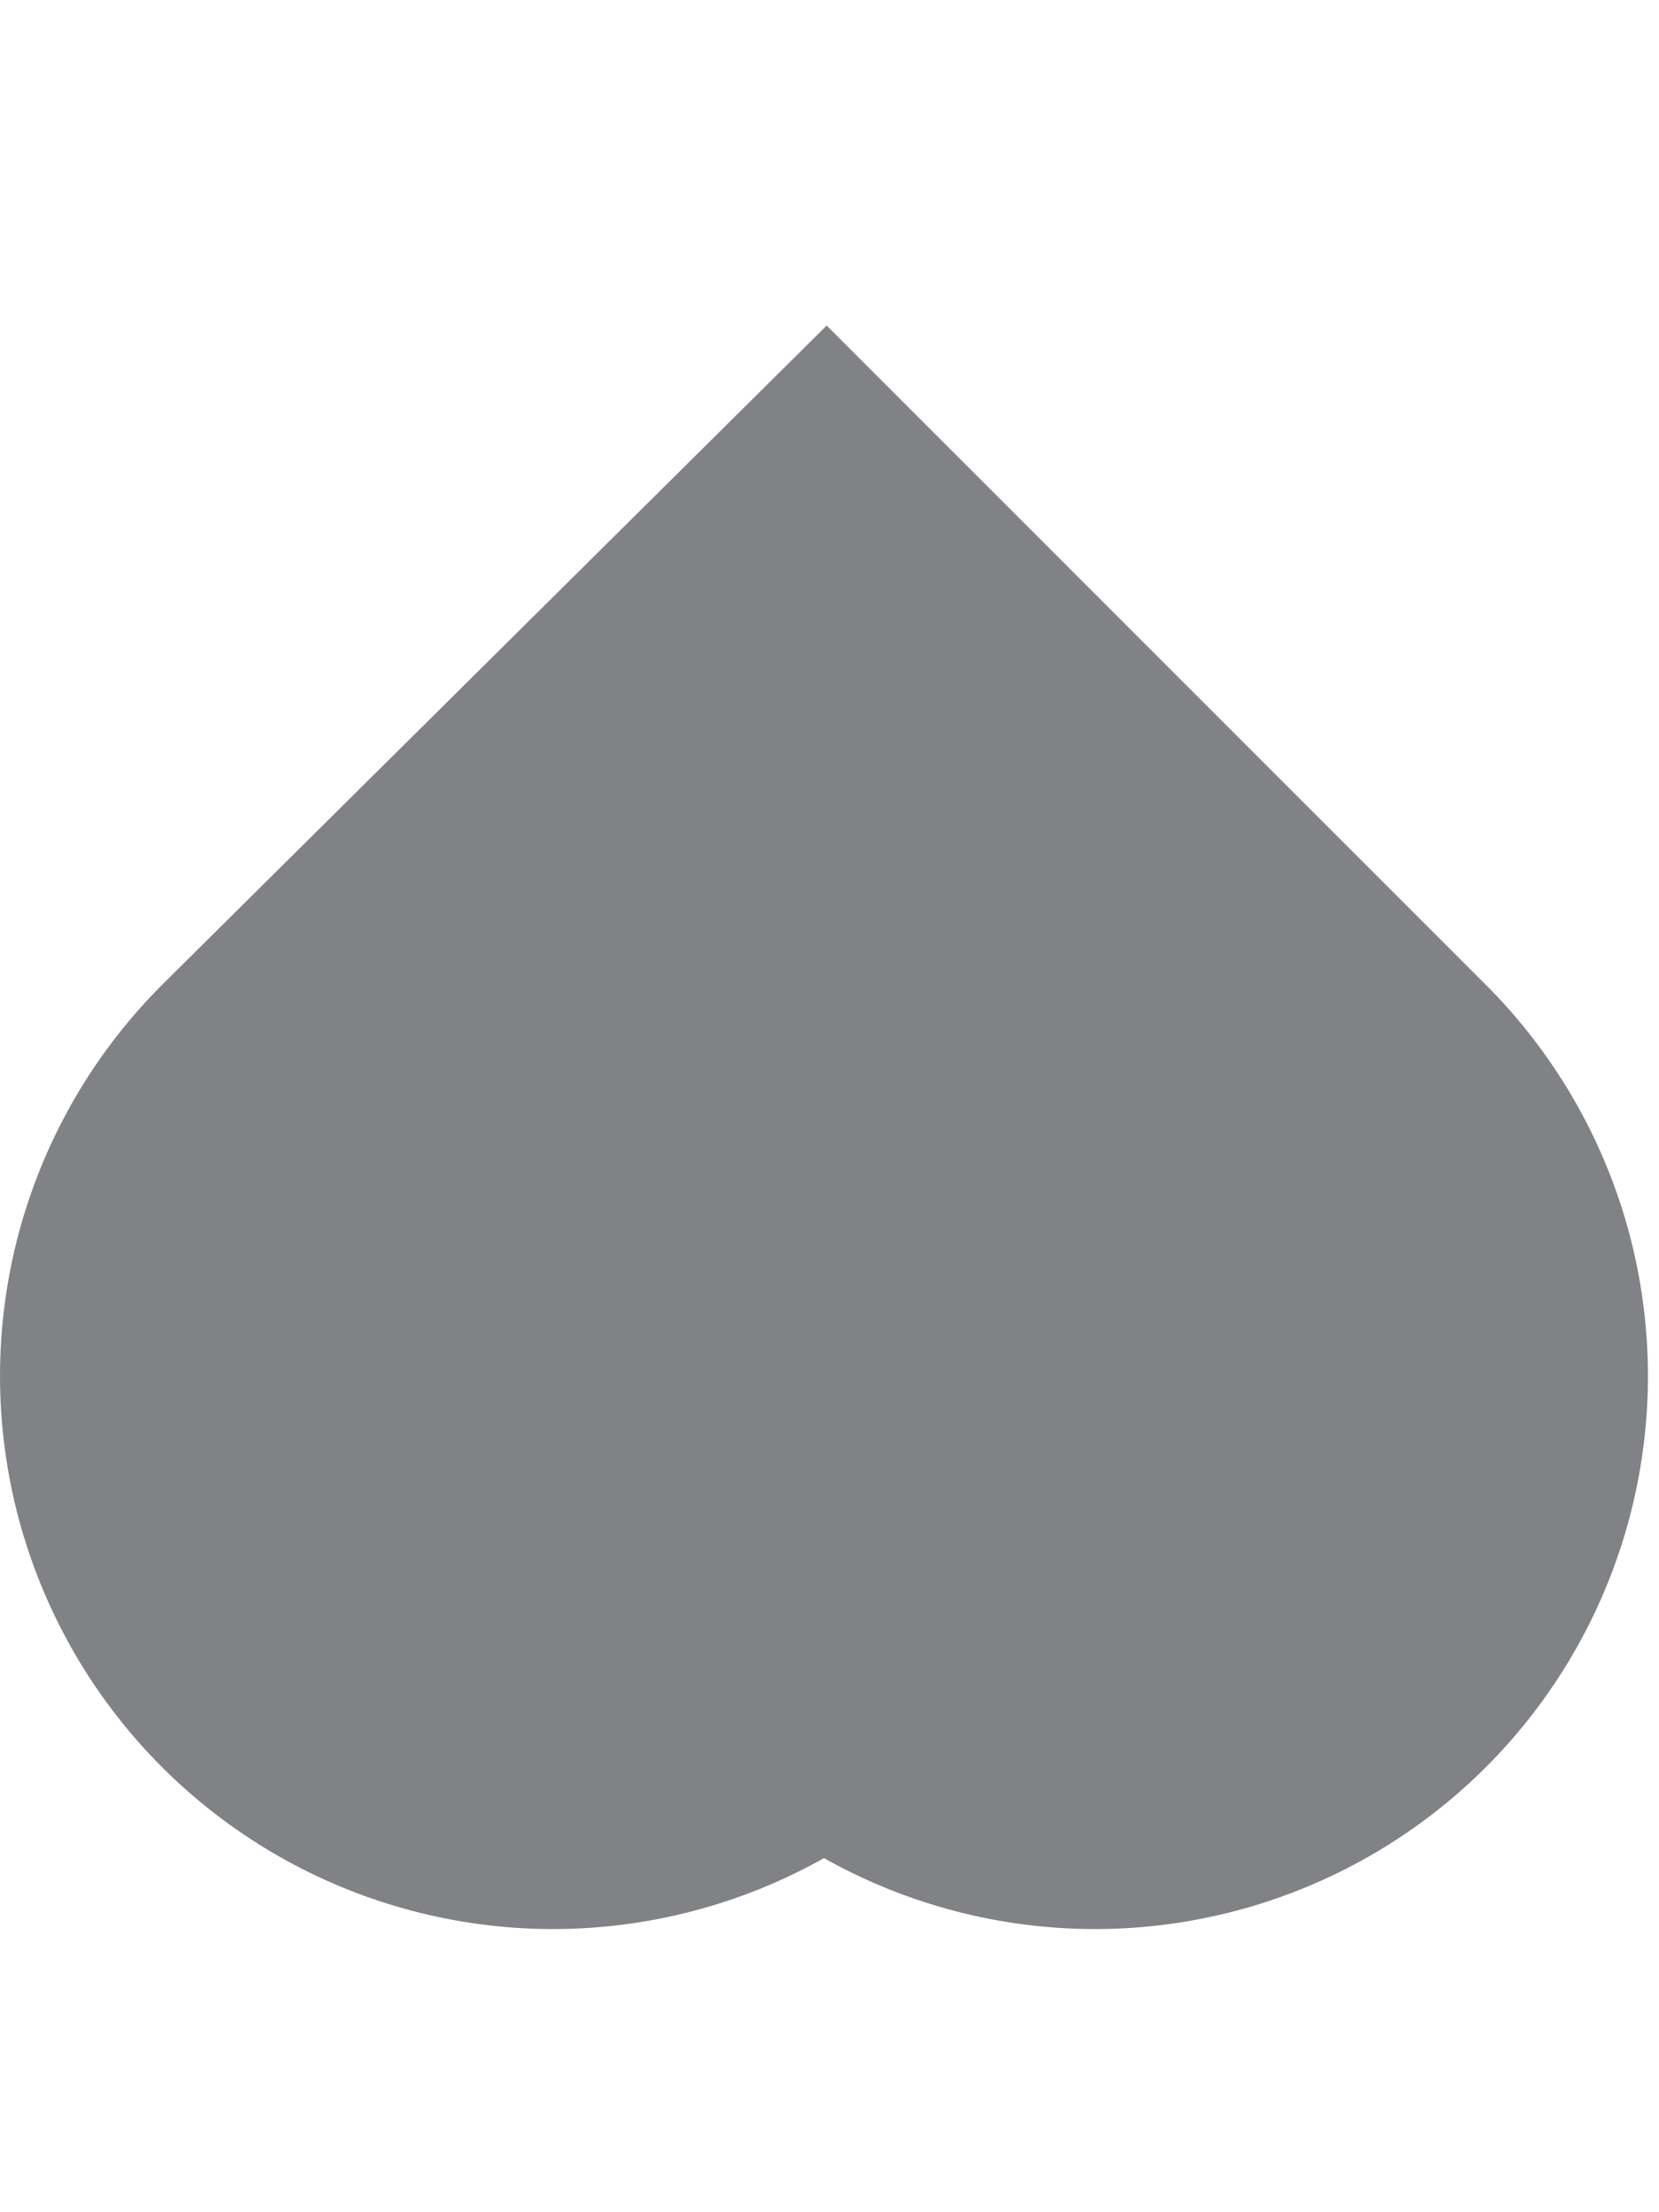
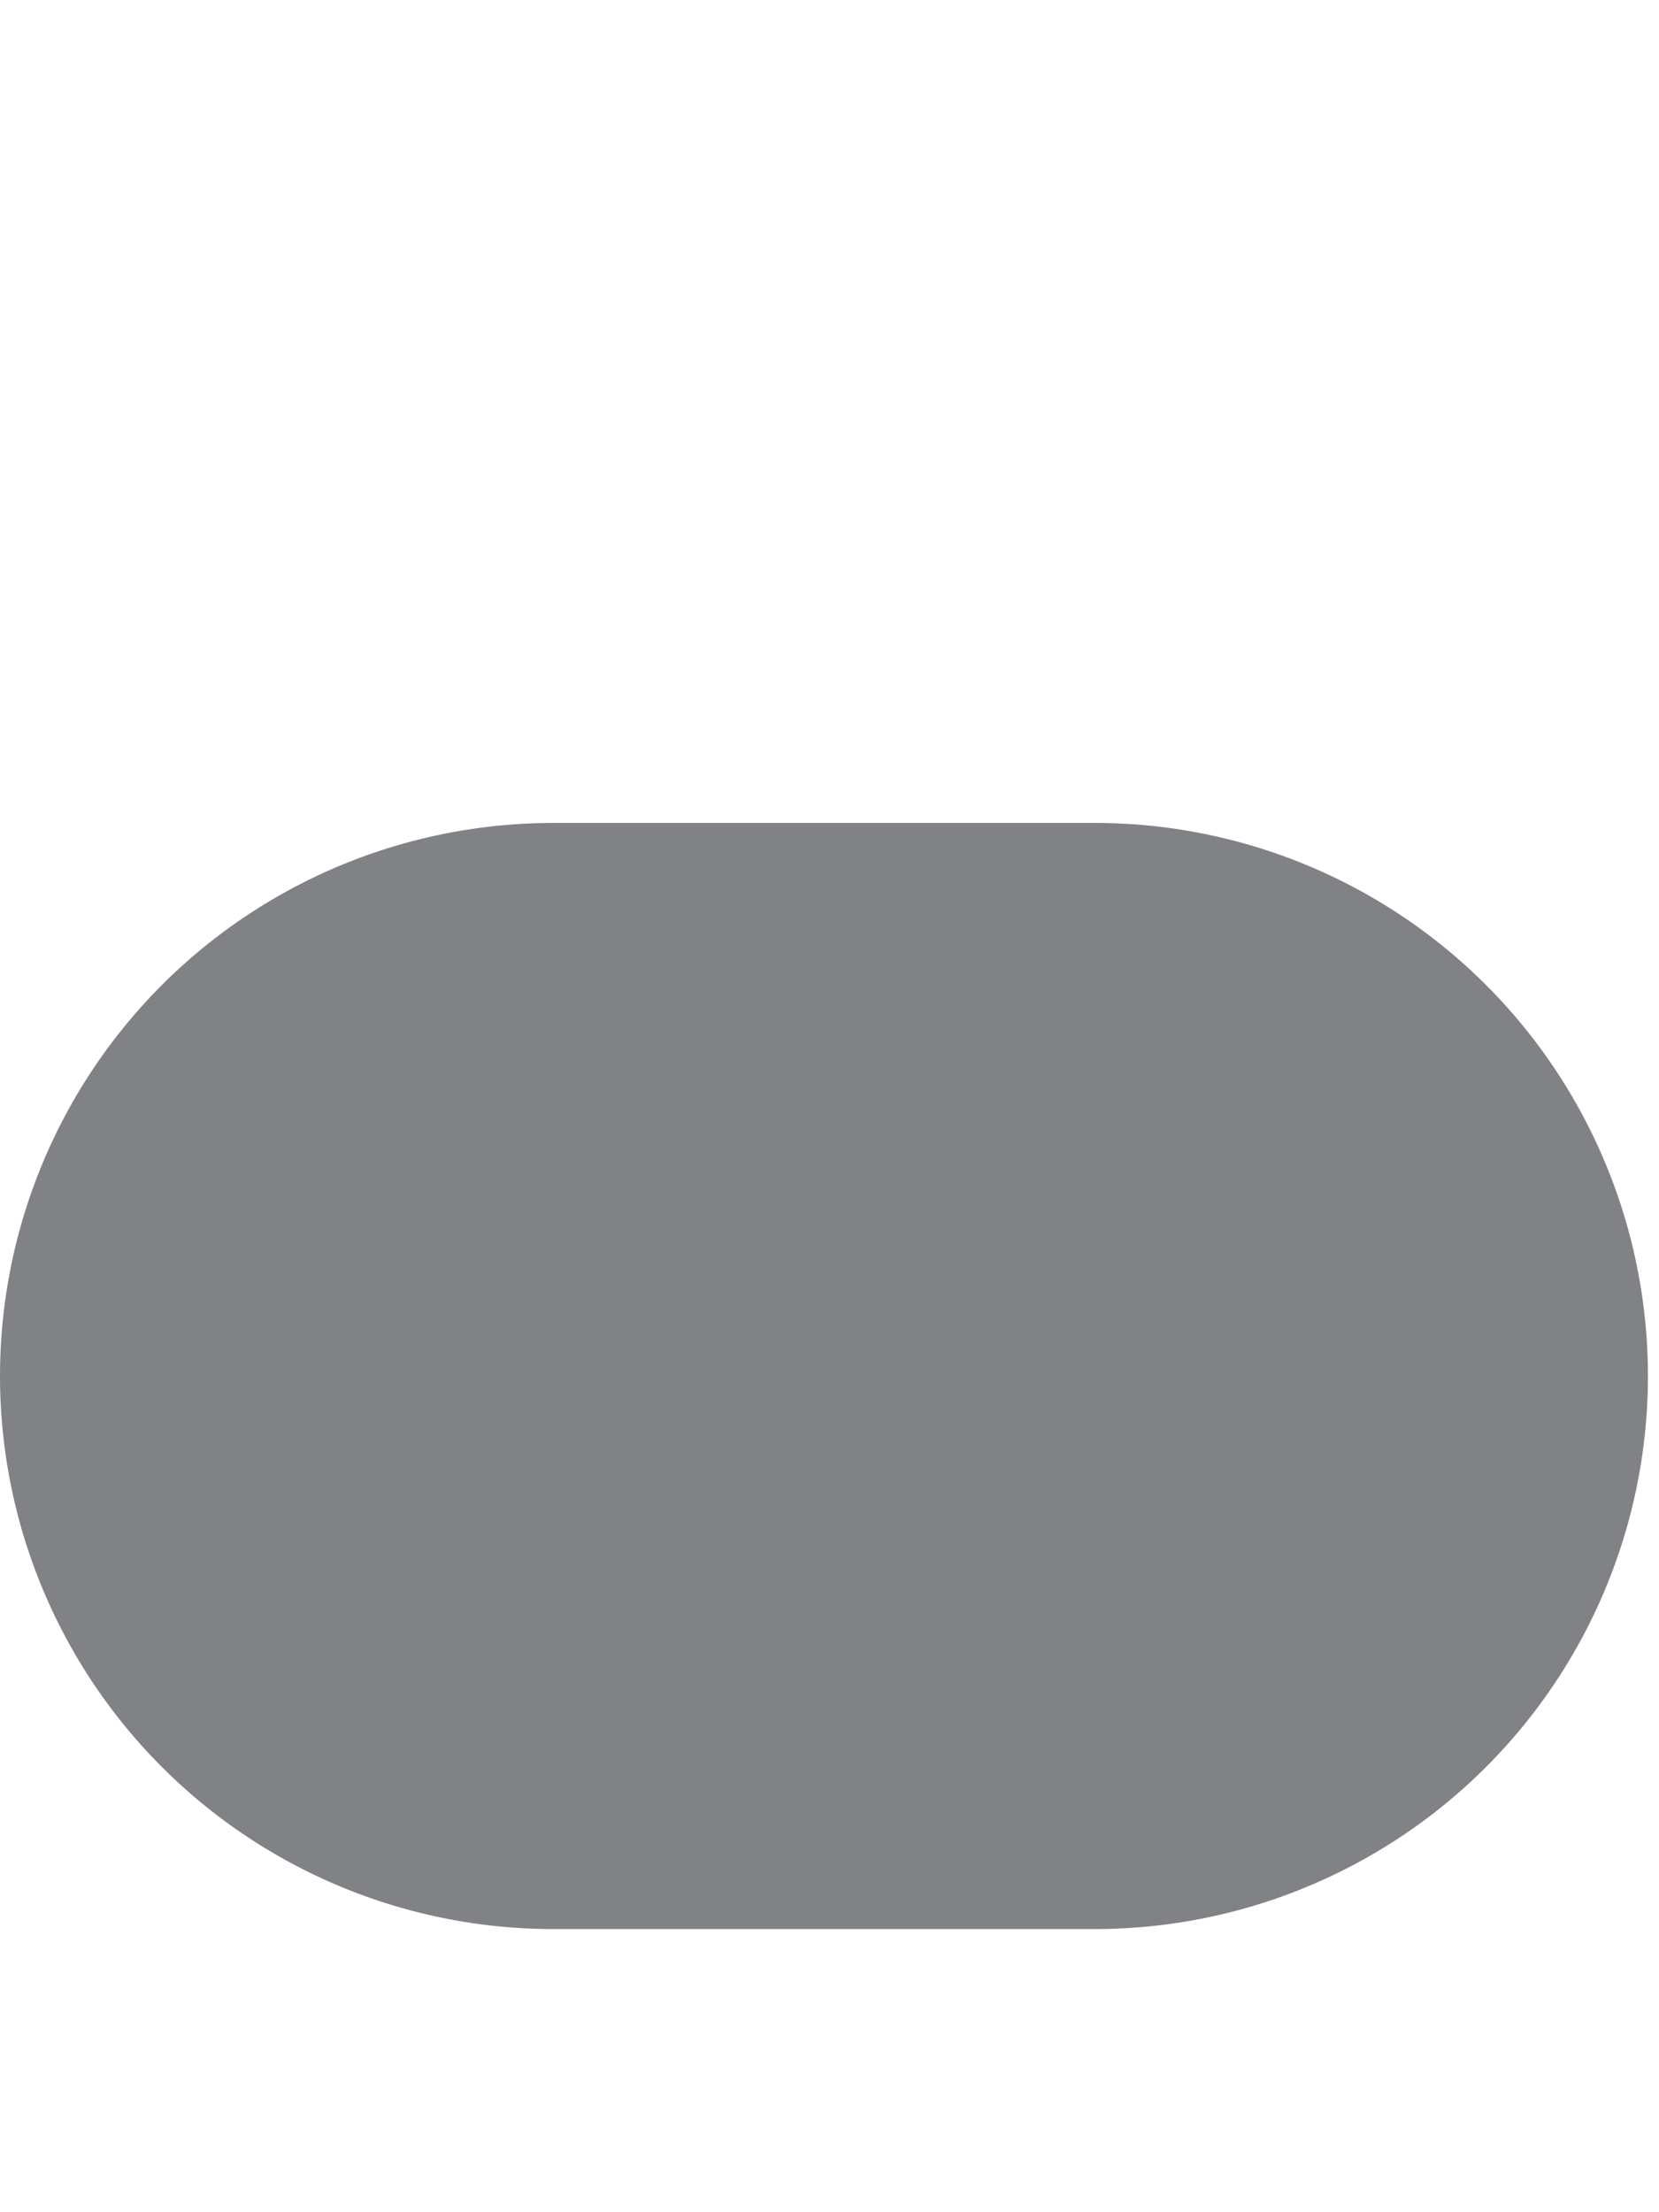
<svg xmlns="http://www.w3.org/2000/svg" fill="none" height="100%" overflow="visible" preserveAspectRatio="none" style="display: block;" viewBox="0 0 3 4" width="100%">
-   <path d="M1 2.488L1.492 2L1.98 2.488" id="Vector" stroke="#808285" stroke-linecap="round" stroke-width="2" />
+   <path d="M1 2.488L1.98 2.488" id="Vector" stroke="#808285" stroke-linecap="round" stroke-width="2" />
</svg>